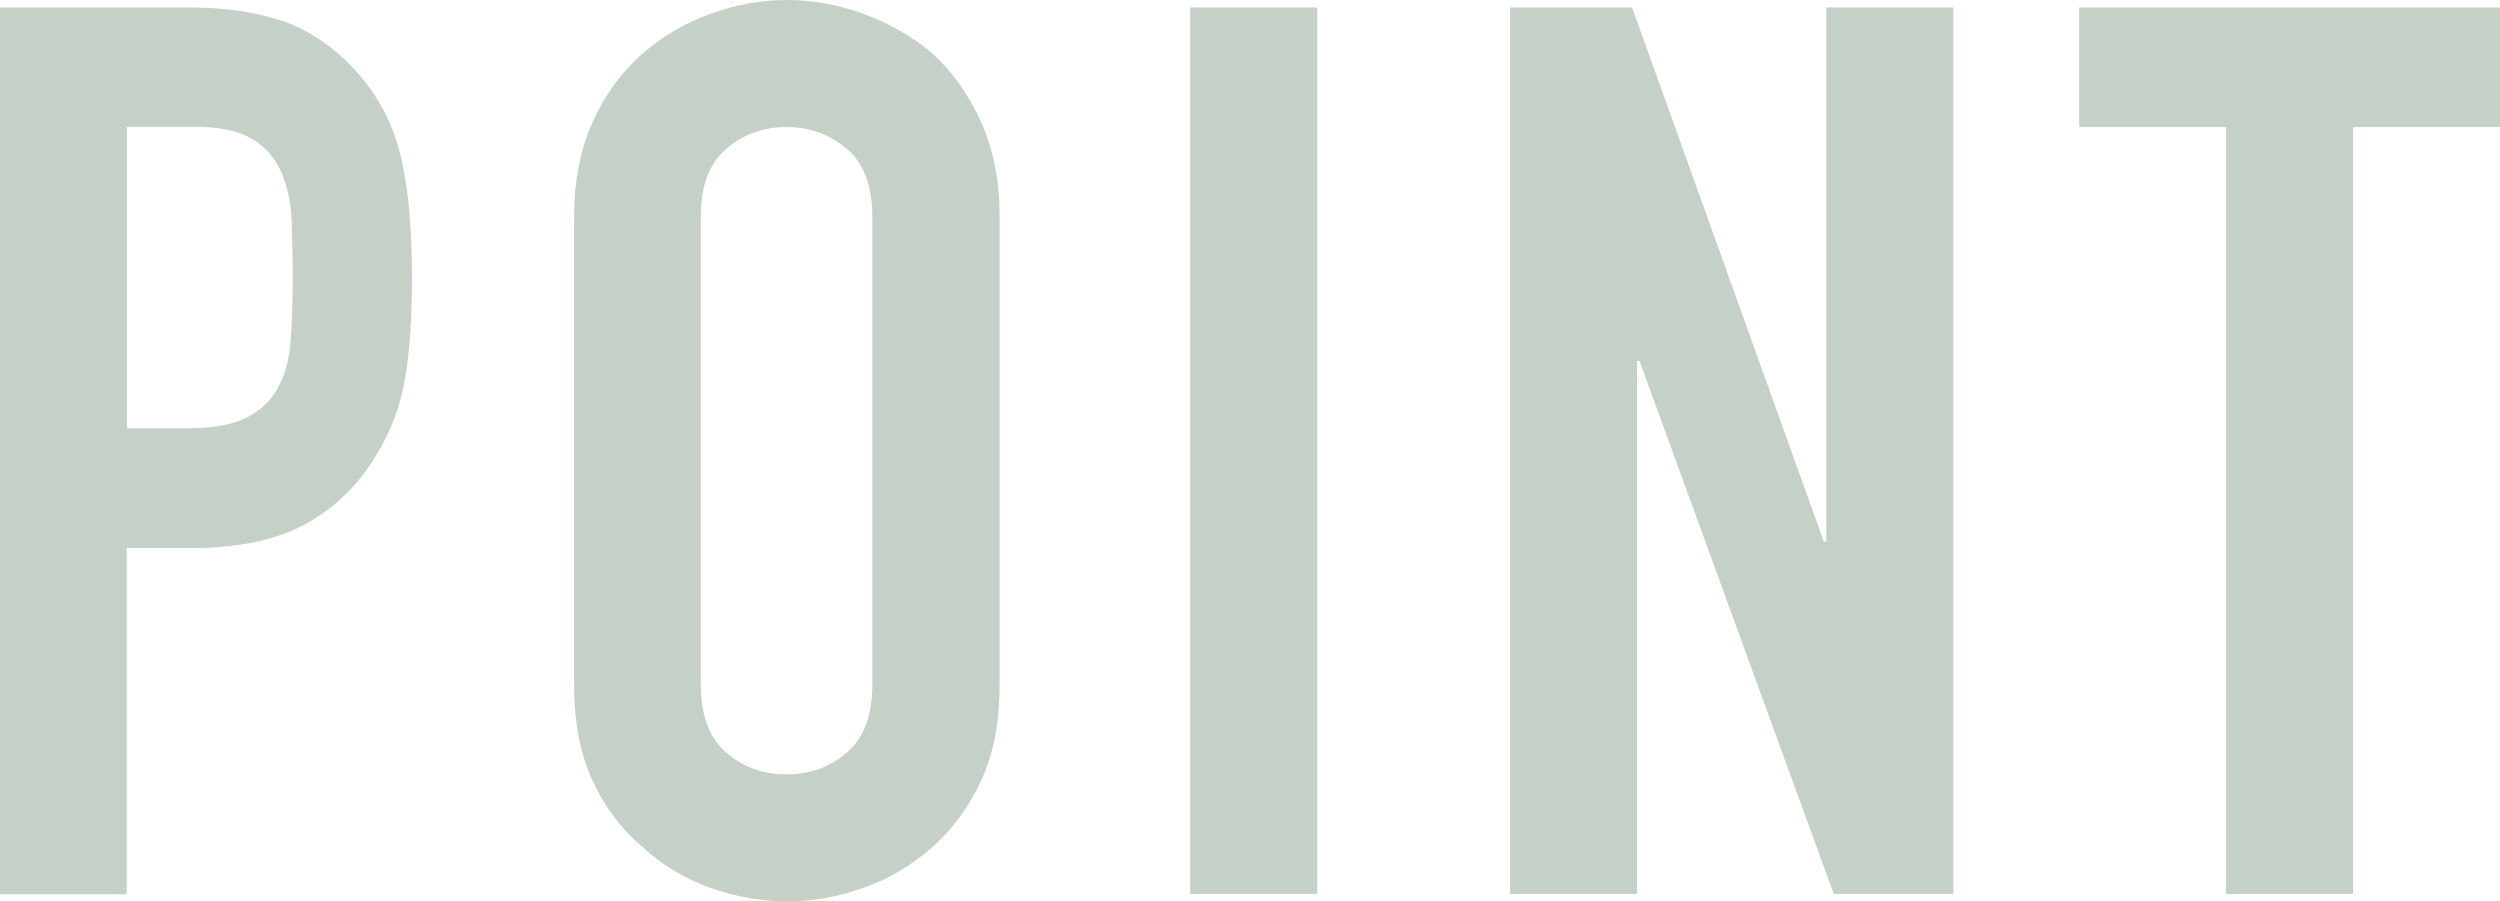
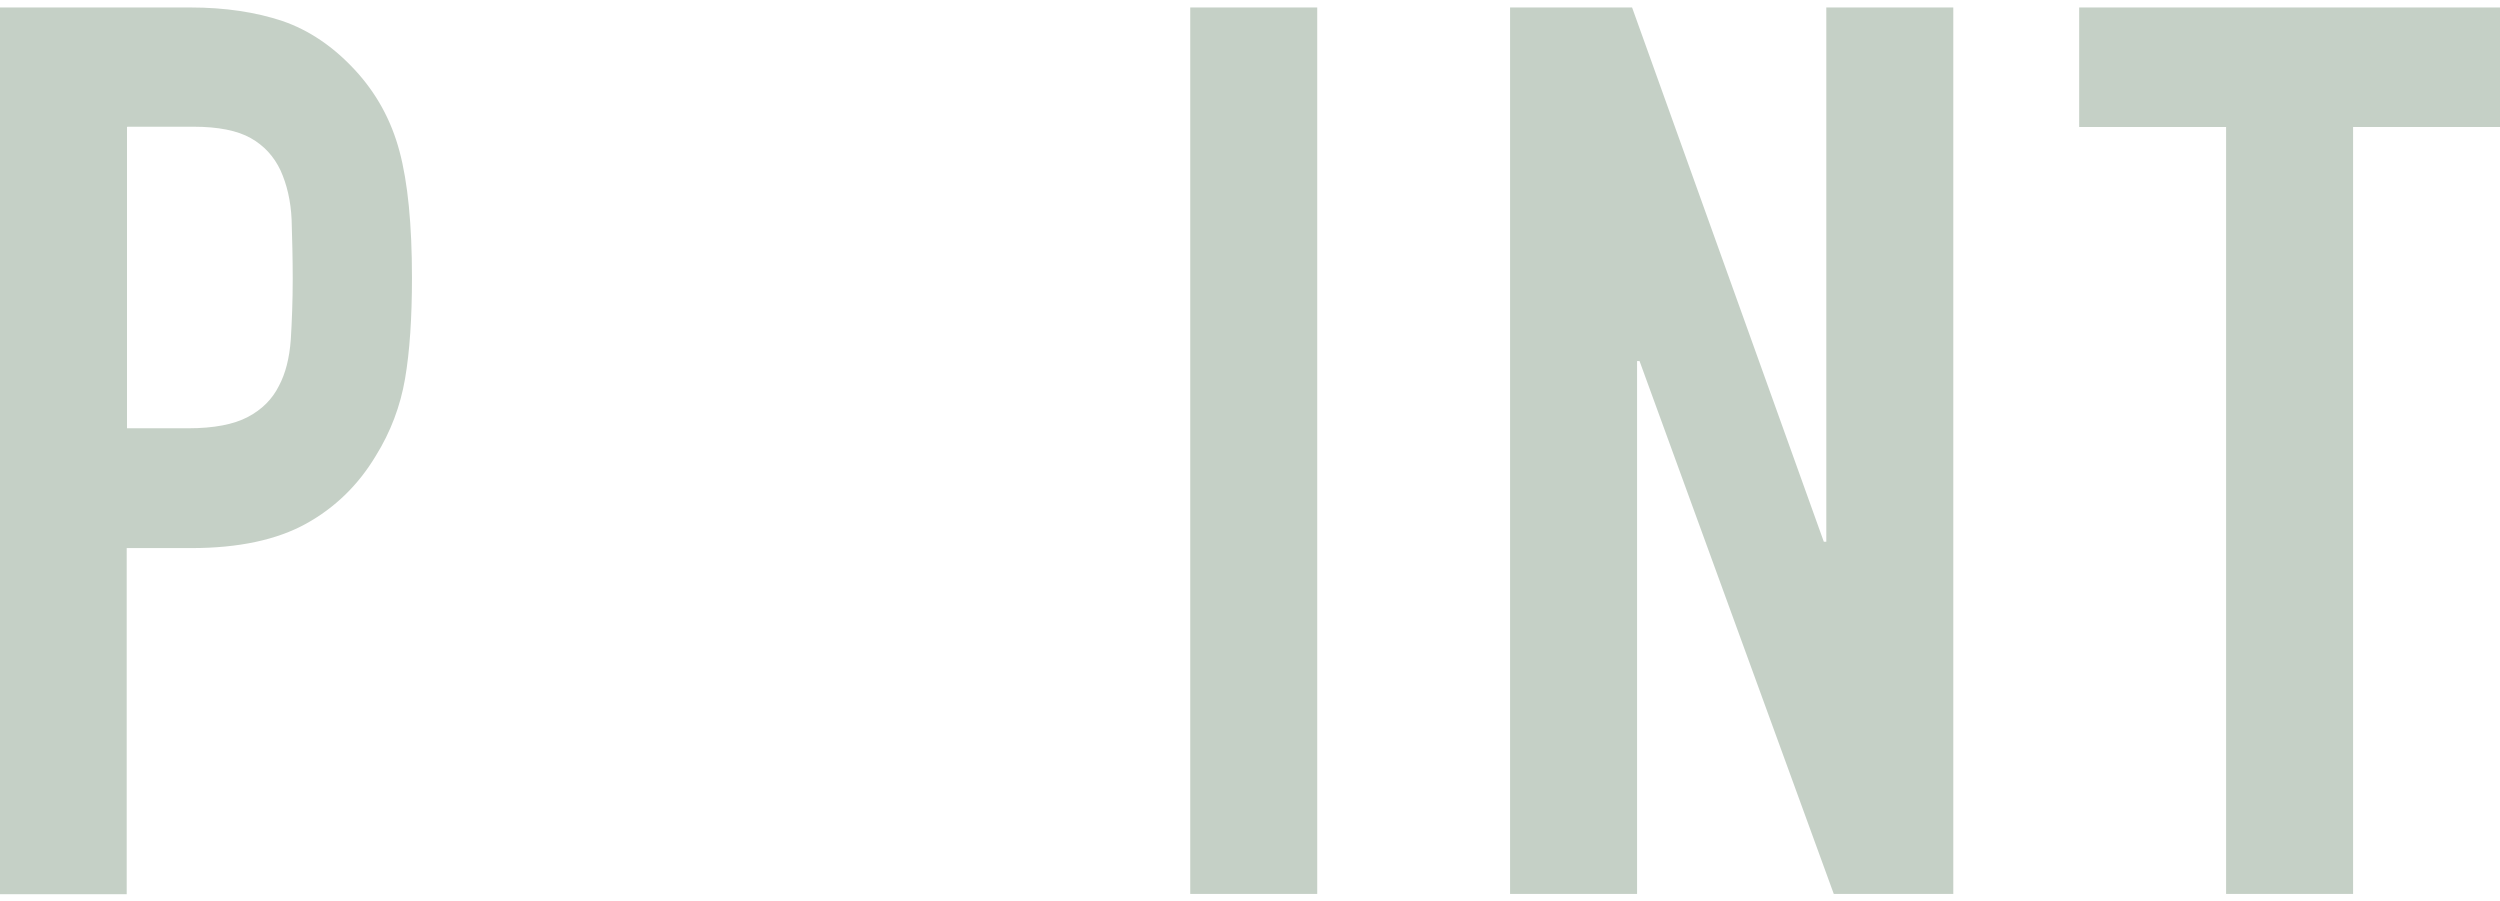
<svg xmlns="http://www.w3.org/2000/svg" id="_レイヤー_1" data-name="レイヤー 1" viewBox="0 0 90.36 32.58">
  <defs>
    <style>
      .cls-1 {
        fill: #c5d0c6;
      }
    </style>
  </defs>
  <path class="cls-1" d="M0,32.31V.27h6.88c1.26,0,2.37.17,3.33.49.96.33,1.83.92,2.61,1.76.78.84,1.32,1.82,1.62,2.95.3,1.12.45,2.65.45,4.57,0,1.44-.08,2.66-.25,3.65-.17.99-.52,1.92-1.06,2.79-.63,1.05-1.47,1.87-2.52,2.45-1.05.58-2.43.88-4.14.88h-2.34v12.51H0ZM4.59,4.59v10.89h2.21c.93,0,1.65-.14,2.16-.41.51-.27.88-.64,1.12-1.12.24-.45.38-1,.43-1.67.04-.66.07-1.4.07-2.2,0-.75-.02-1.46-.04-2.14-.03-.68-.17-1.27-.4-1.78-.24-.51-.6-.9-1.08-1.17-.48-.27-1.17-.41-2.07-.41h-2.38Z" />
-   <path class="cls-1" d="M20.75,7.83c0-1.29.23-2.43.67-3.42.45-.99,1.05-1.81,1.8-2.47.72-.63,1.54-1.11,2.45-1.44.92-.33,1.84-.5,2.77-.5s1.85.17,2.77.5c.91.33,1.75.81,2.5,1.44.72.66,1.3,1.48,1.75,2.47s.67,2.13.67,3.42v16.92c0,1.35-.22,2.51-.67,3.47-.45.96-1.04,1.76-1.75,2.39-.75.66-1.58,1.16-2.5,1.48-.92.33-1.84.49-2.77.49s-1.85-.17-2.77-.49c-.92-.33-1.73-.82-2.45-1.48-.75-.63-1.35-1.42-1.8-2.39-.45-.96-.67-2.11-.67-3.47V7.83ZM25.33,24.75c0,1.11.31,1.93.92,2.45.61.53,1.34.79,2.18.79s1.57-.26,2.18-.79c.61-.52.92-1.34.92-2.45V7.83c0-1.11-.31-1.93-.92-2.45-.62-.52-1.34-.79-2.18-.79s-1.57.26-2.18.79c-.62.53-.92,1.34-.92,2.45v16.92Z" />
  <path class="cls-1" d="M43.02,32.31V.27h4.59v32.04h-4.59Z" />
  <path class="cls-1" d="M54.58,32.31V.27h4.41l6.93,19.31h.09V.27h4.59v32.04h-4.32l-7.02-19.26h-.09v19.26h-4.59Z" />
  <path class="cls-1" d="M80.46,32.31V4.59h-5.31V.27h15.21v4.32h-5.31v27.72h-4.59Z" />
</svg>